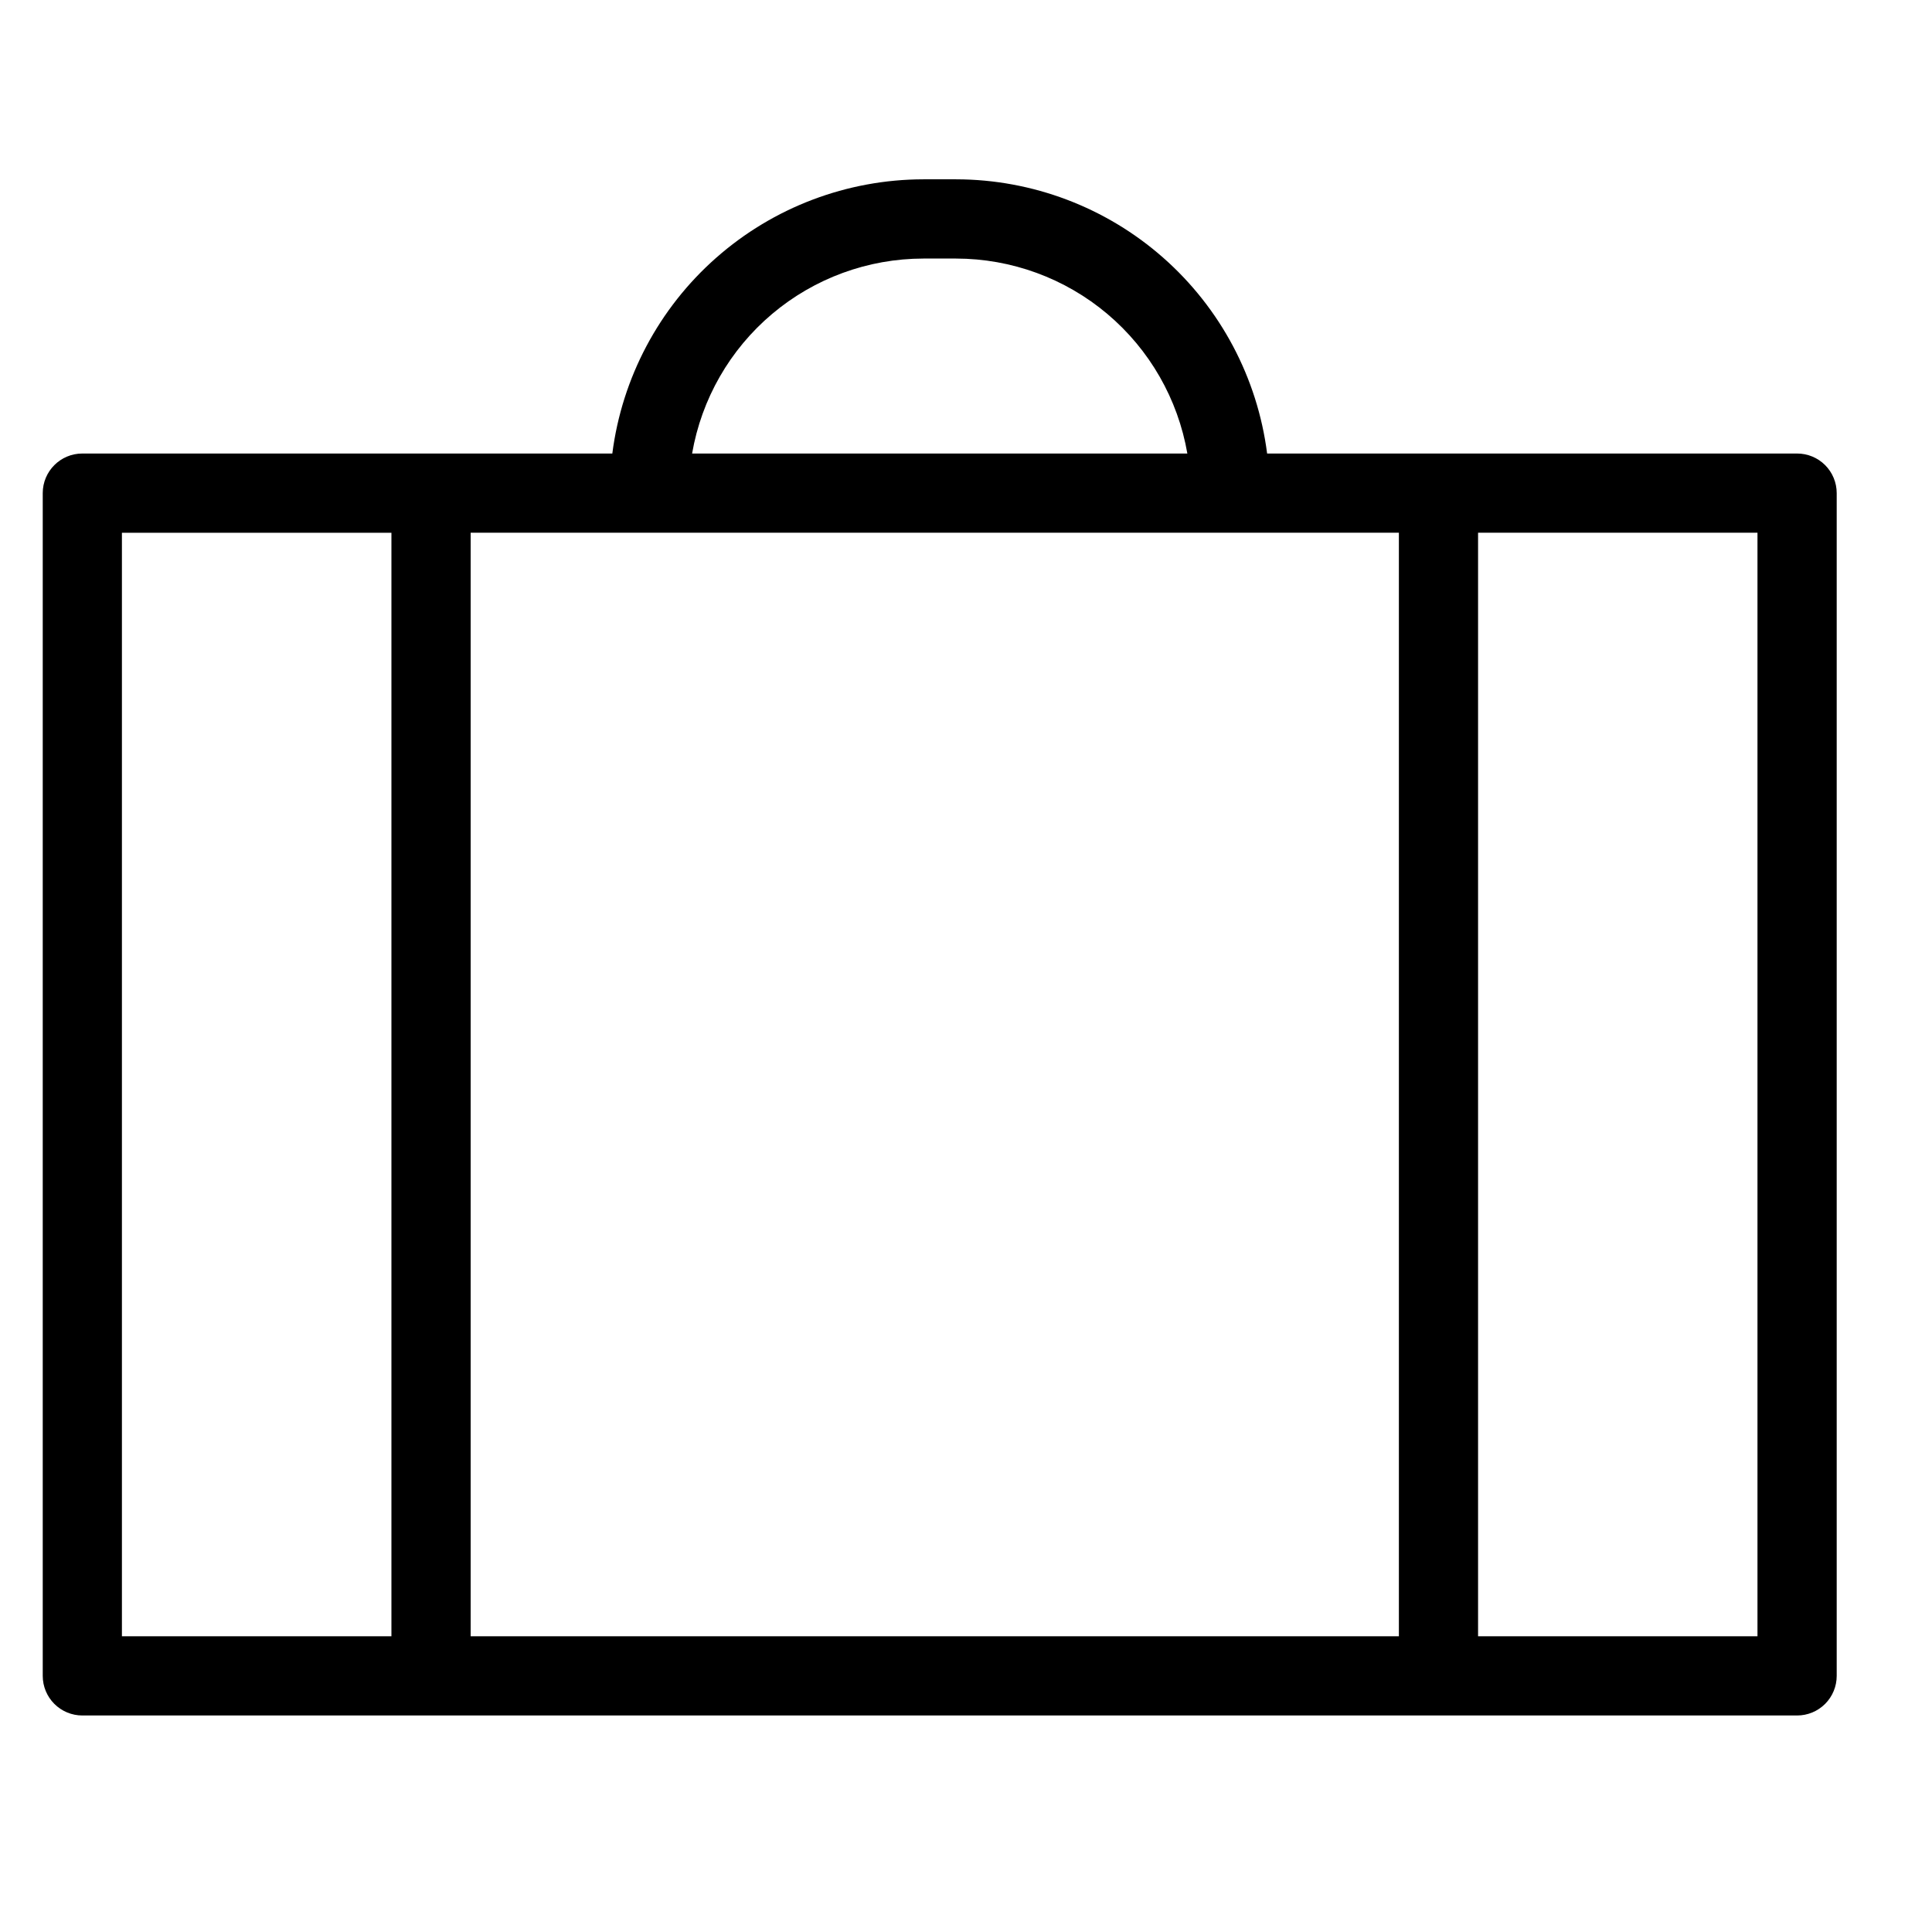
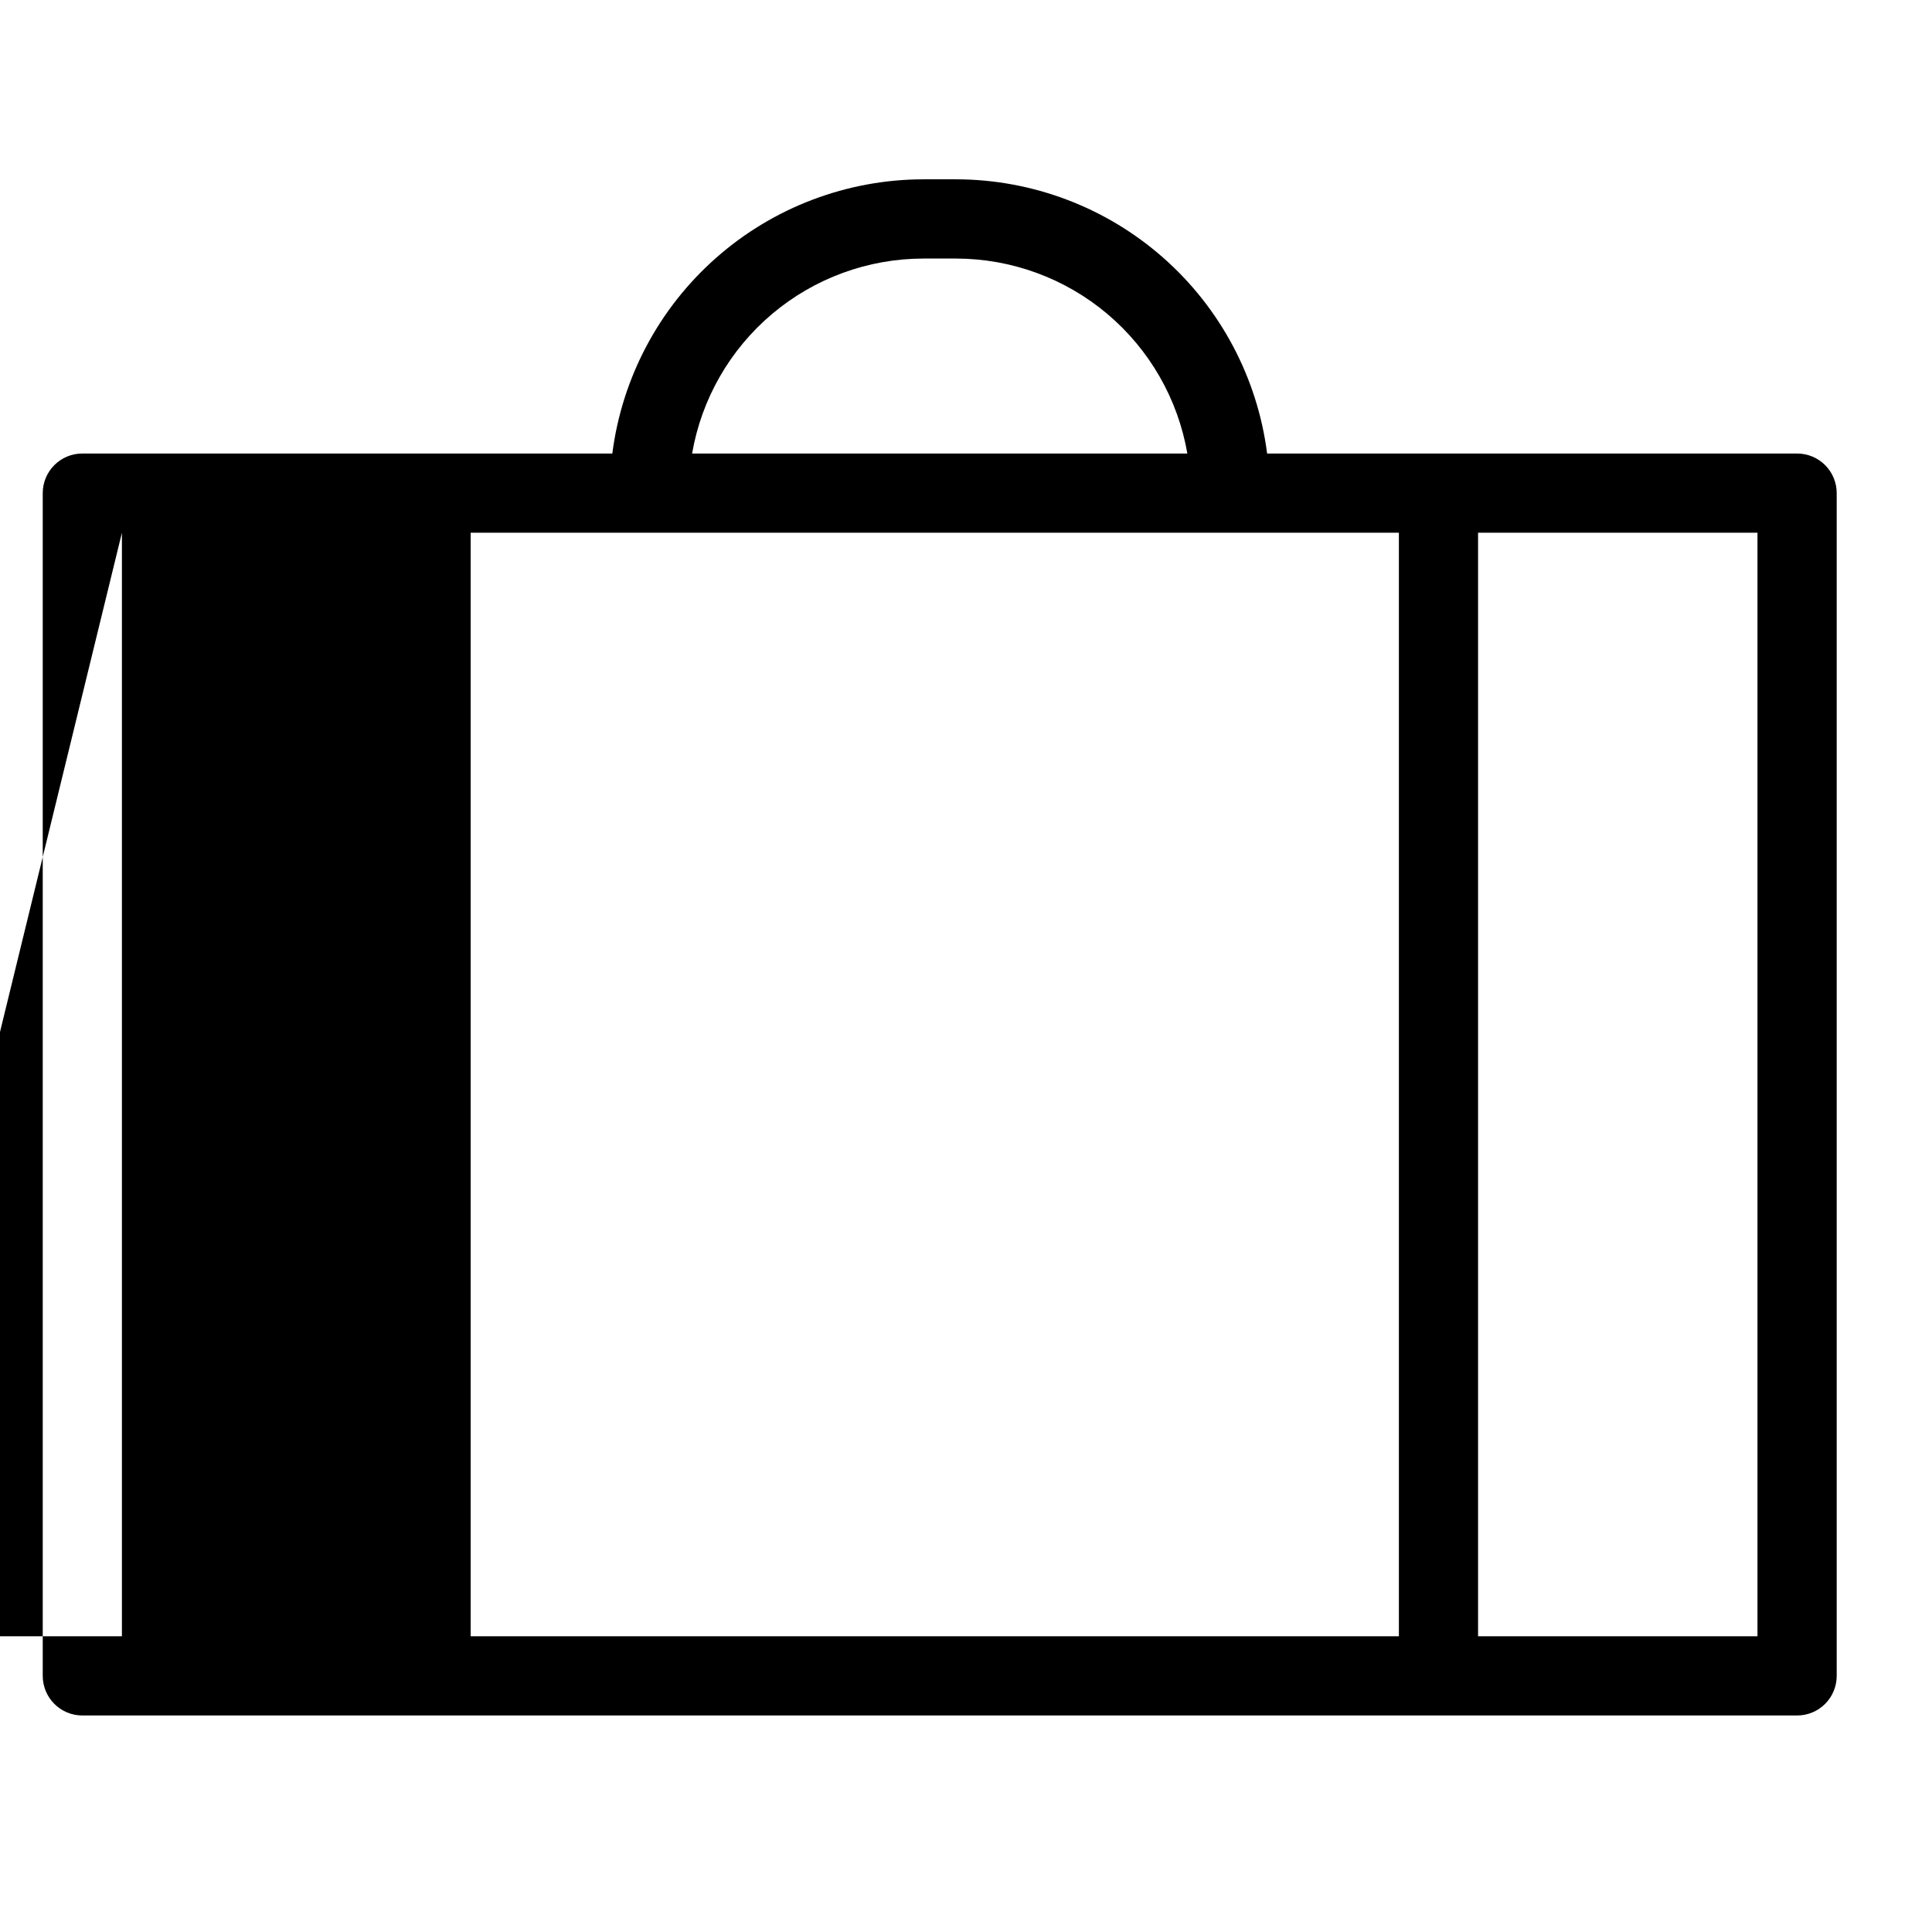
<svg xmlns="http://www.w3.org/2000/svg" fill="#000000" width="800px" height="800px" version="1.1" viewBox="144 144 512 512">
-   <path d="m620.25 598.62c2.785 0.004 5.457-1.105 7.426-3.07 1.965-1.969 3.07-4.641 3.07-7.426v-313.44c0-2.785-1.105-5.457-3.07-7.426-1.969-1.969-4.641-3.074-7.426-3.07h-140.45c-2.566-20.059-12.348-38.5-27.516-51.871-15.168-13.375-34.684-20.766-54.906-20.797h-8.676c-20.223 0.031-39.742 7.422-54.91 20.797-15.172 13.371-24.953 31.812-27.52 51.871h-140.45c-5.797 0-10.496 4.699-10.496 10.496v313.44c0 2.785 1.105 5.453 3.074 7.422s4.637 3.074 7.422 3.074zm-304.22-313.44h198.69v292.45h-245.99v-292.45zm293.72 292.45h-74.047v-292.45h74.047zm-221.05-365.11h8.676c14.664 0.02 28.852 5.211 40.062 14.664s18.727 22.559 21.223 37.012h-131.25c2.496-14.453 10.012-27.559 21.223-37.012 11.211-9.453 25.398-14.648 40.062-14.664zm-212.39 72.664h71.422v292.45h-71.422z" />
+   <path d="m620.25 598.62c2.785 0.004 5.457-1.105 7.426-3.07 1.965-1.969 3.07-4.641 3.07-7.426v-313.44c0-2.785-1.105-5.457-3.07-7.426-1.969-1.969-4.641-3.074-7.426-3.07h-140.45c-2.566-20.059-12.348-38.5-27.516-51.871-15.168-13.375-34.684-20.766-54.906-20.797h-8.676c-20.223 0.031-39.742 7.422-54.91 20.797-15.172 13.371-24.953 31.812-27.52 51.871h-140.45c-5.797 0-10.496 4.699-10.496 10.496v313.44c0 2.785 1.105 5.453 3.074 7.422s4.637 3.074 7.422 3.074zm-304.22-313.44h198.69v292.45h-245.99v-292.45zm293.72 292.45h-74.047v-292.45h74.047zm-221.05-365.11h8.676c14.664 0.02 28.852 5.211 40.062 14.664s18.727 22.559 21.223 37.012h-131.25c2.496-14.453 10.012-27.559 21.223-37.012 11.211-9.453 25.398-14.648 40.062-14.664zm-212.39 72.664v292.45h-71.422z" />
</svg>